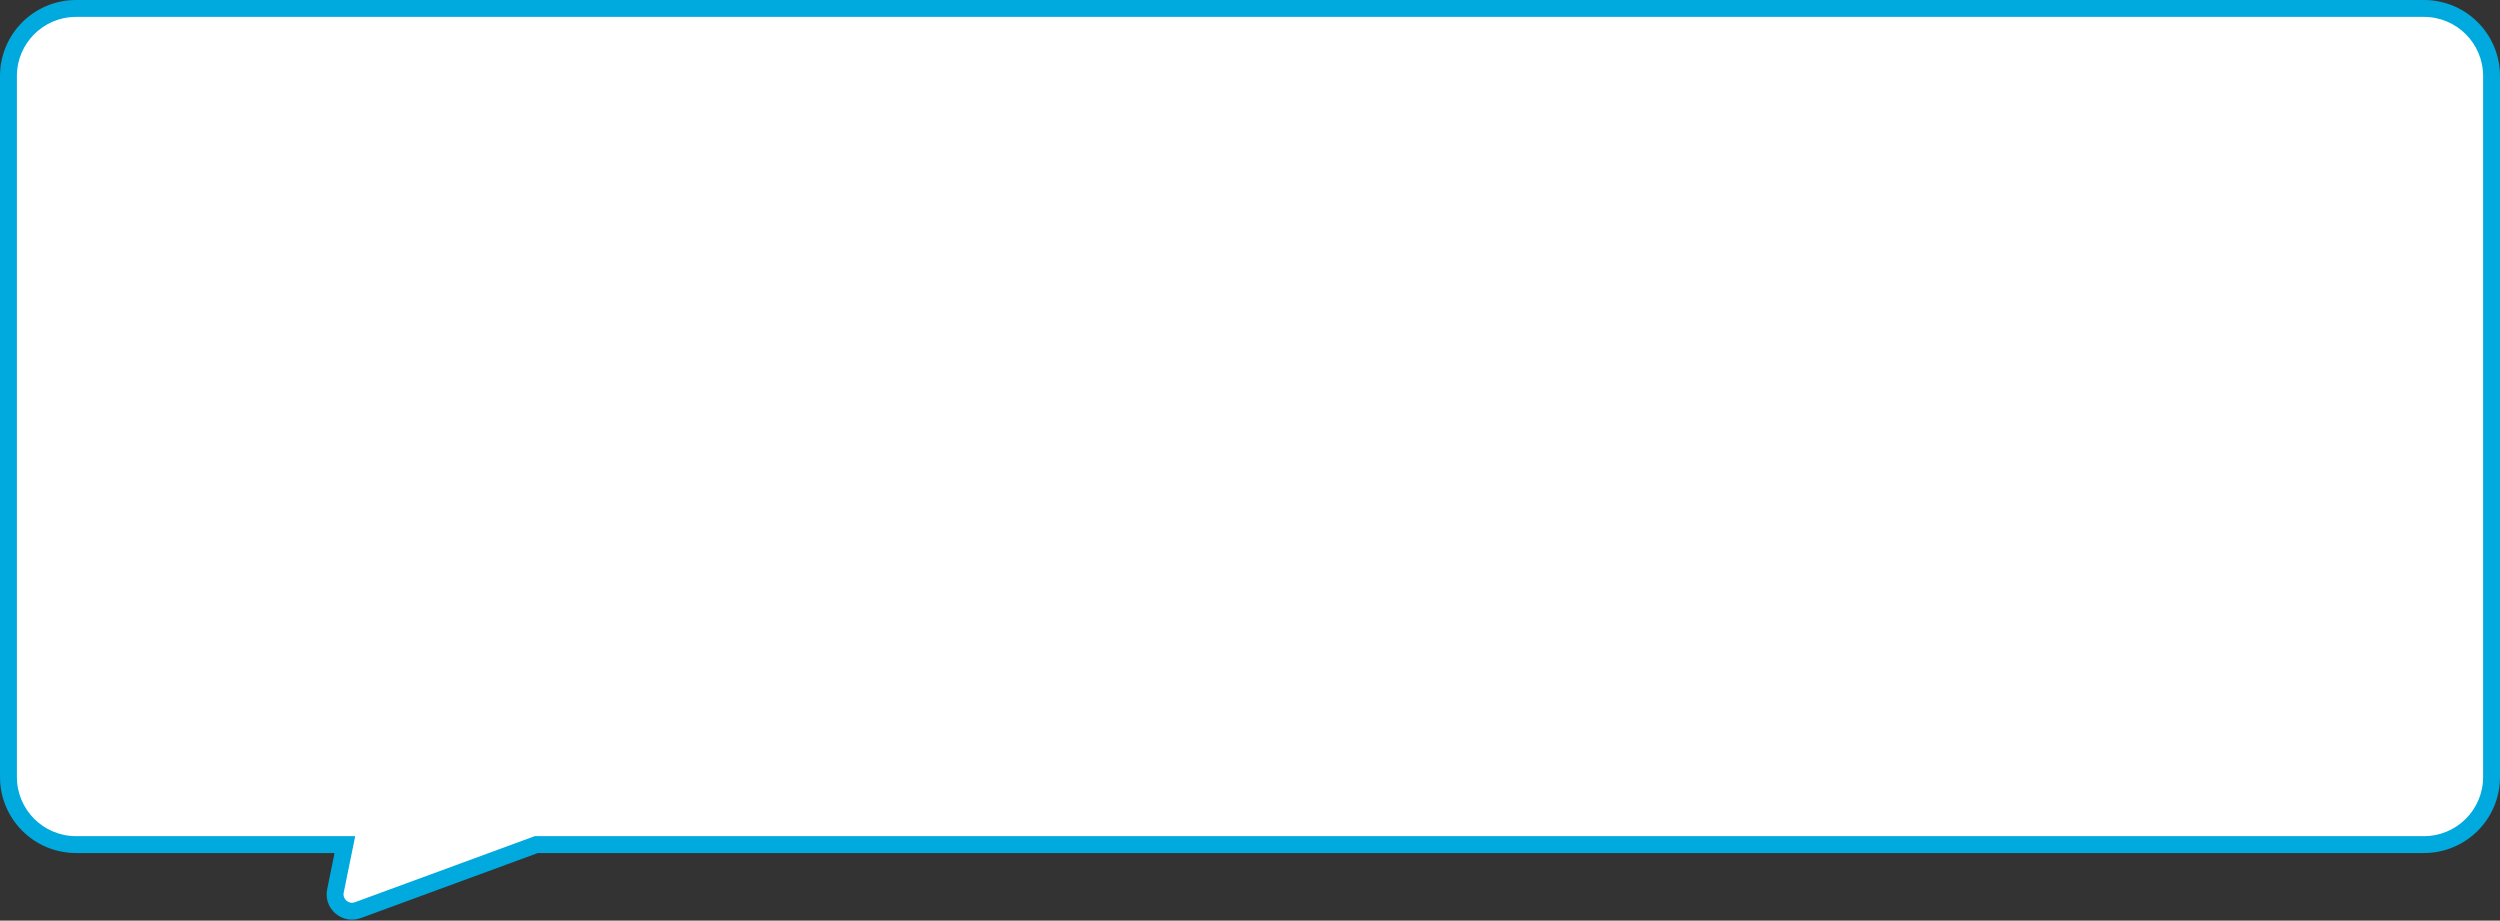
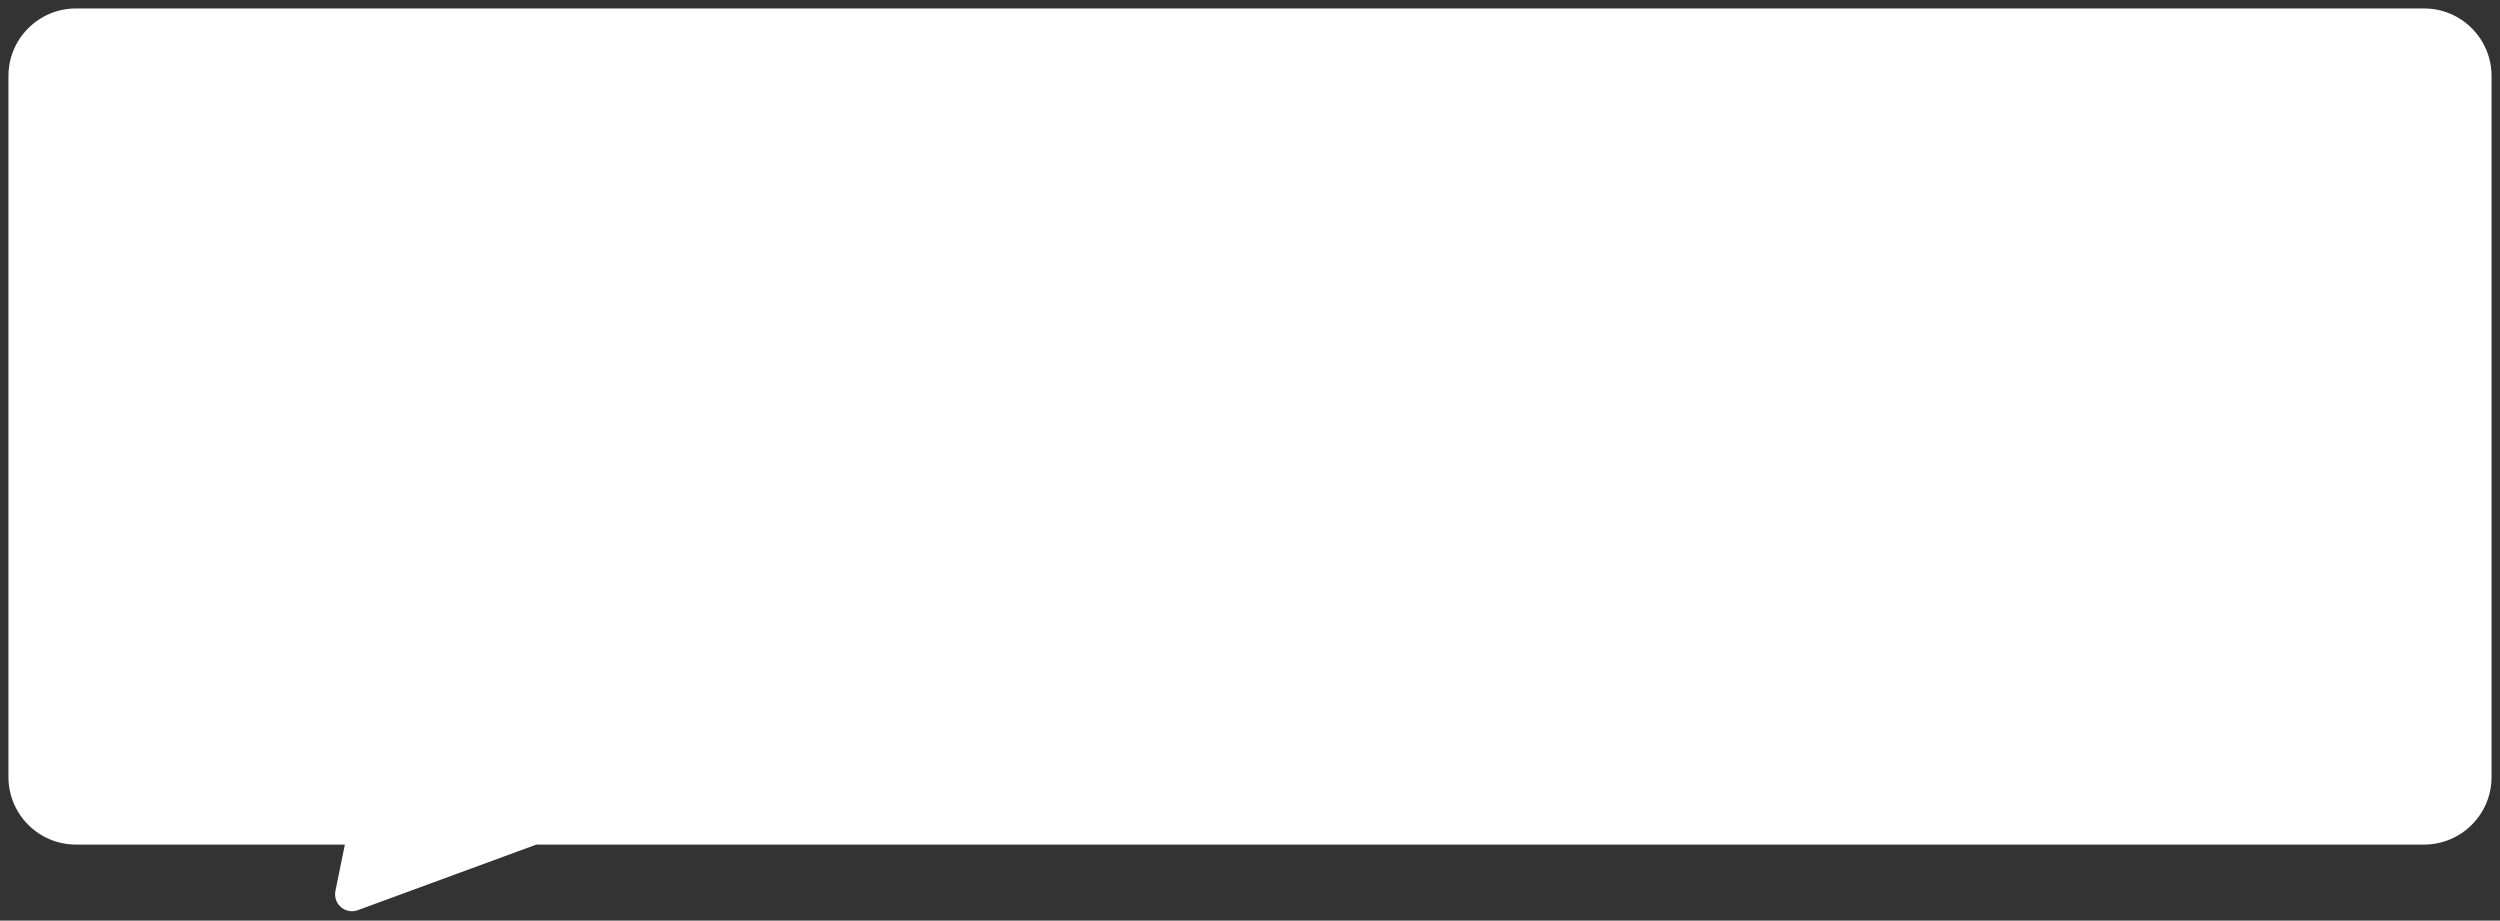
<svg xmlns="http://www.w3.org/2000/svg" width="296" height="109" viewBox="0 0 296 109" fill="none">
  <rect x="0" y="0" width="296" height="109" fill="#333333" stroke="none" />
  <path fill-rule="evenodd" clip-rule="evenodd" d="M287 1C291.418 1 295 4.582 295 9V92C295 96.418 291.418 100 287 100H63.5L42.365 107.764C40.895 108.304 39.403 107.022 39.715 105.487L40.833 100H9C4.582 100 1 96.418 1 92V9C1 4.582 4.582 1 9 1H287Z" fill="white" />
-   <path d="M63.5 100L63.155 99.061L63.322 99H63.5V100ZM42.365 107.764L42.71 108.703L42.365 107.764ZM39.715 105.487L40.695 105.687V105.687L39.715 105.487ZM40.833 100V99H42.058L41.813 100.2L40.833 100ZM294 9C294 5.134 290.866 2 287 2V0C291.971 0 296 4.029 296 9H294ZM294 92V9H296V92H294ZM287 99C290.866 99 294 95.866 294 92H296C296 96.971 291.971 101 287 101V99ZM63.5 99H287V101H63.5V99ZM63.845 100.939L42.71 108.703L42.02 106.825L63.155 99.061L63.845 100.939ZM42.71 108.703C40.505 109.512 38.267 107.589 38.736 105.288L40.695 105.687C40.539 106.454 41.285 107.095 42.02 106.825L42.71 108.703ZM38.736 105.288L39.853 99.8L41.813 100.2L40.695 105.687L38.736 105.288ZM9 99H40.833V101H9V99ZM2 92C2 95.866 5.134 99 9 99V101C4.029 101 0 96.971 0 92H2ZM2 9V92H0V9H2ZM9 2C5.134 2 2 5.134 2 9H0C0 4.029 4.029 0 9 0V2ZM287 2H9V0H287V2Z" fill="#00A9DE" />
</svg>